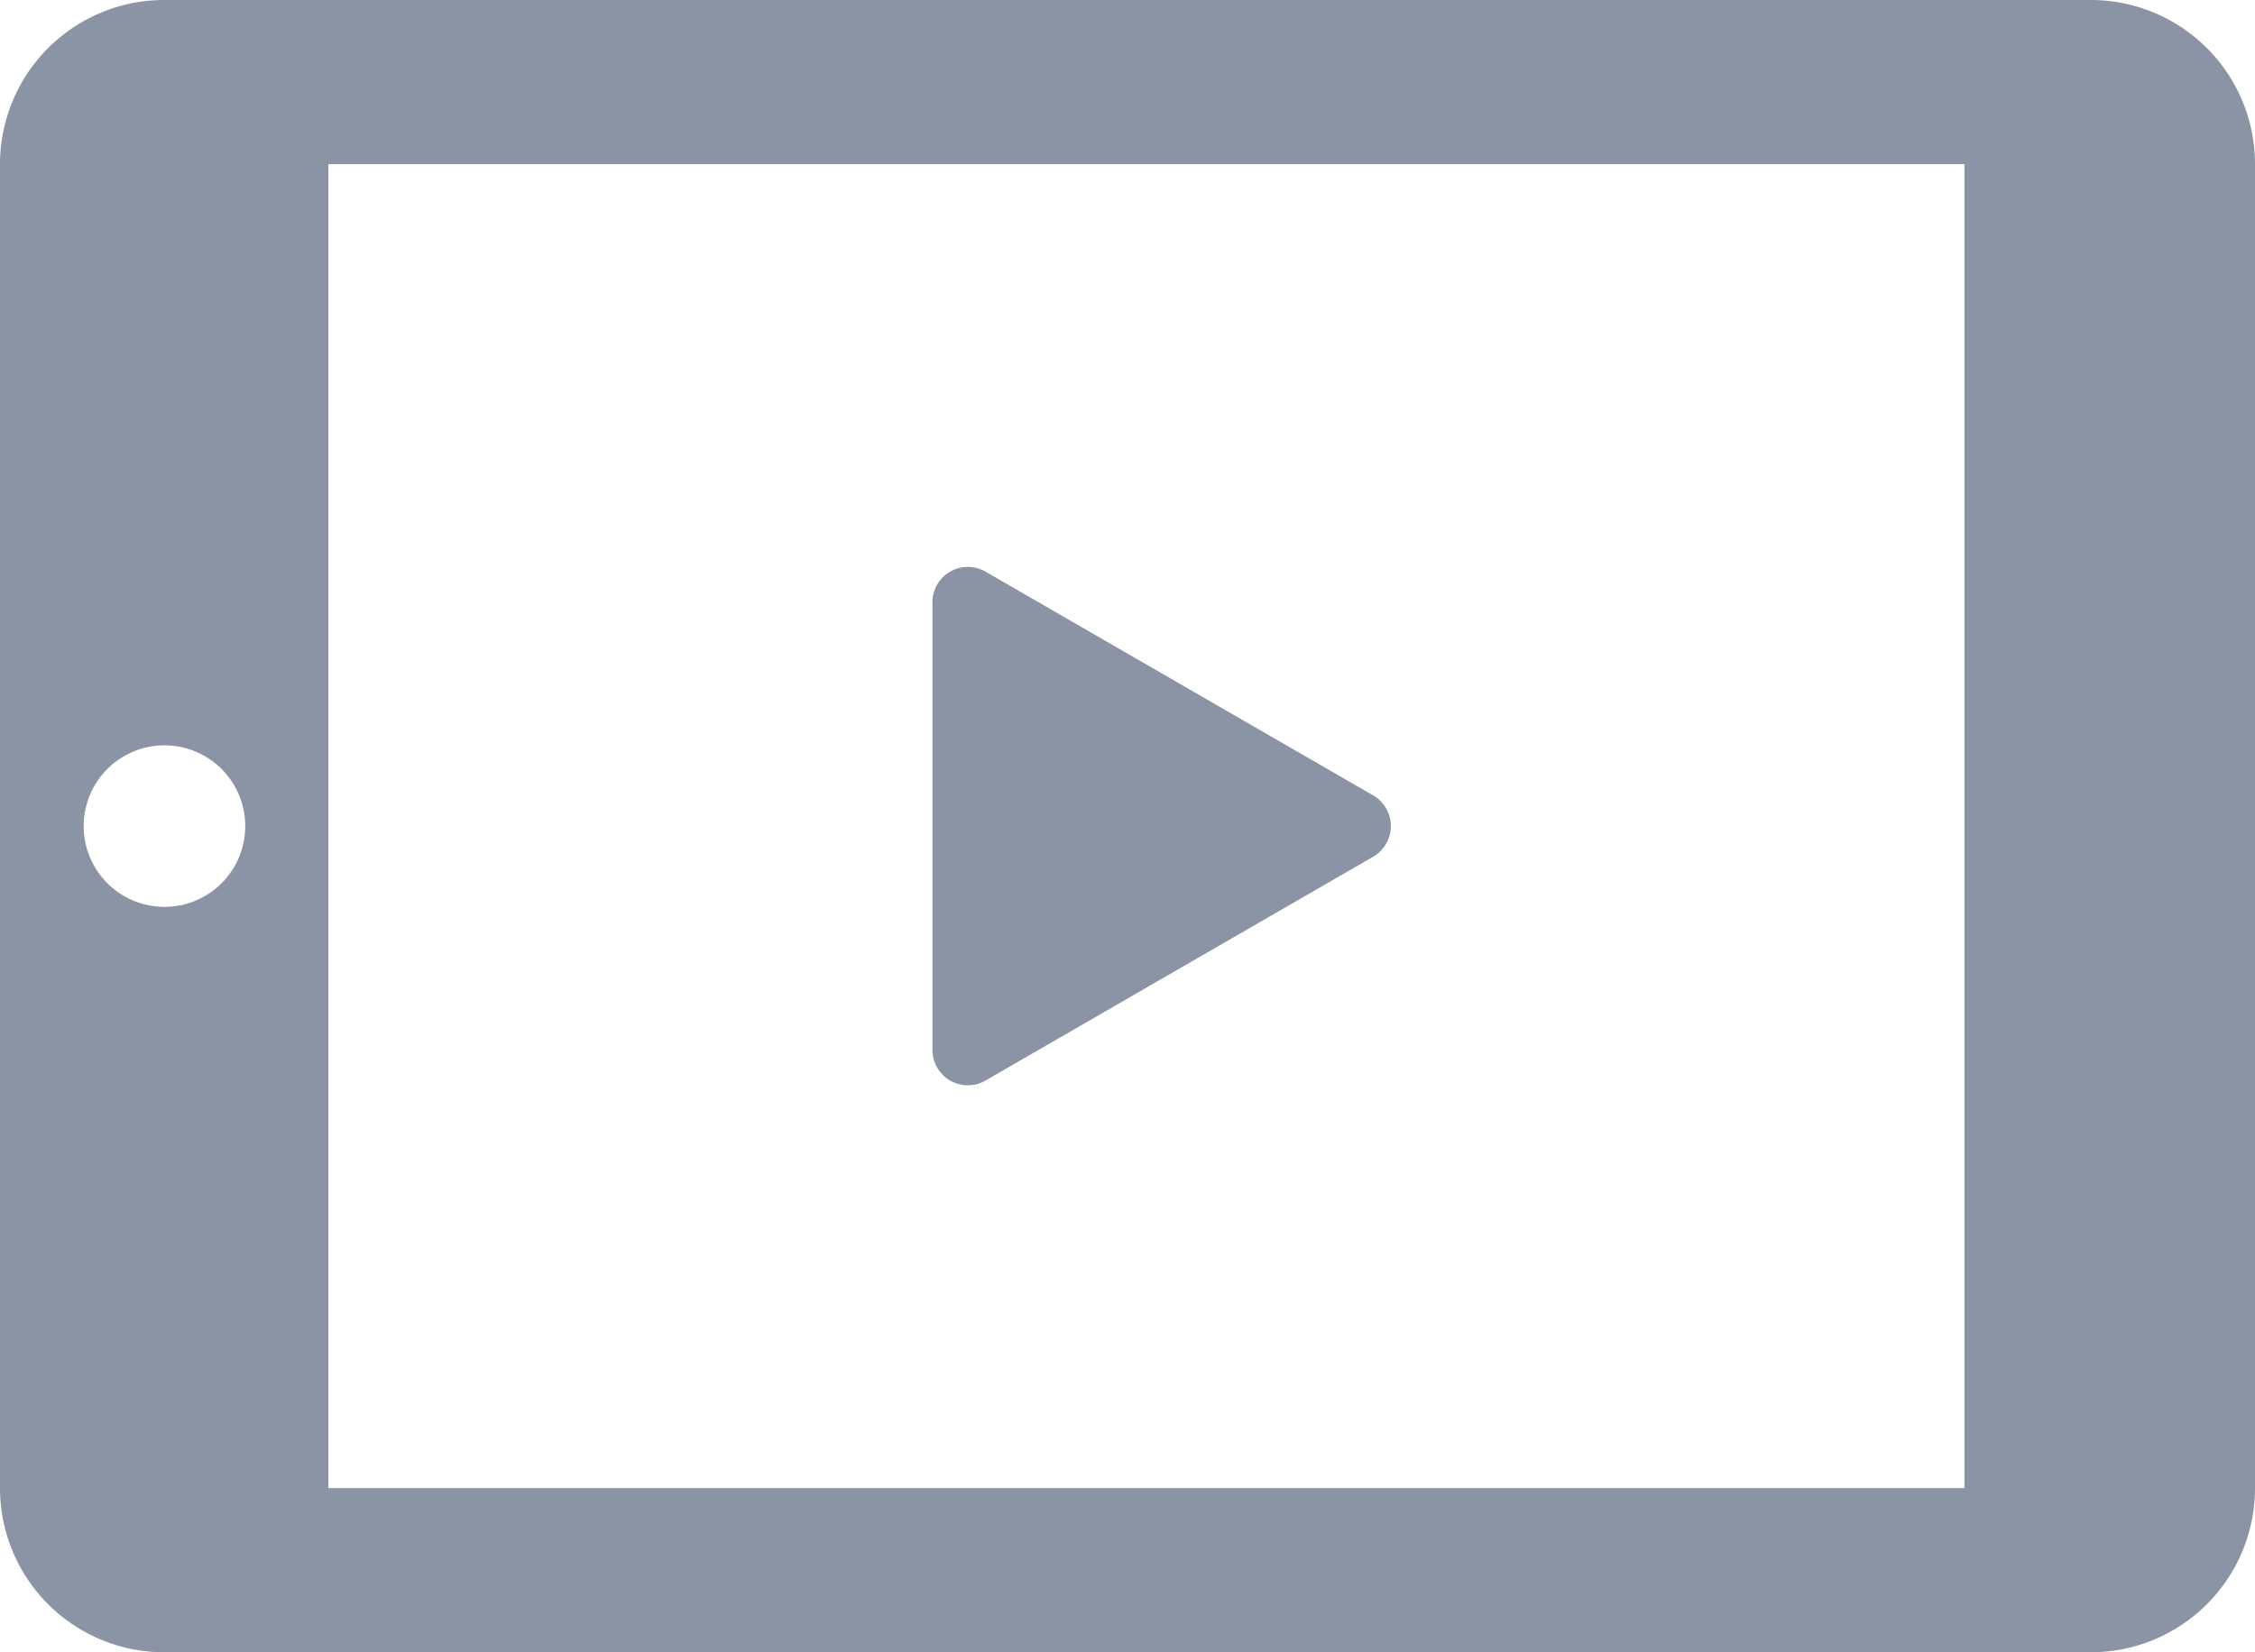
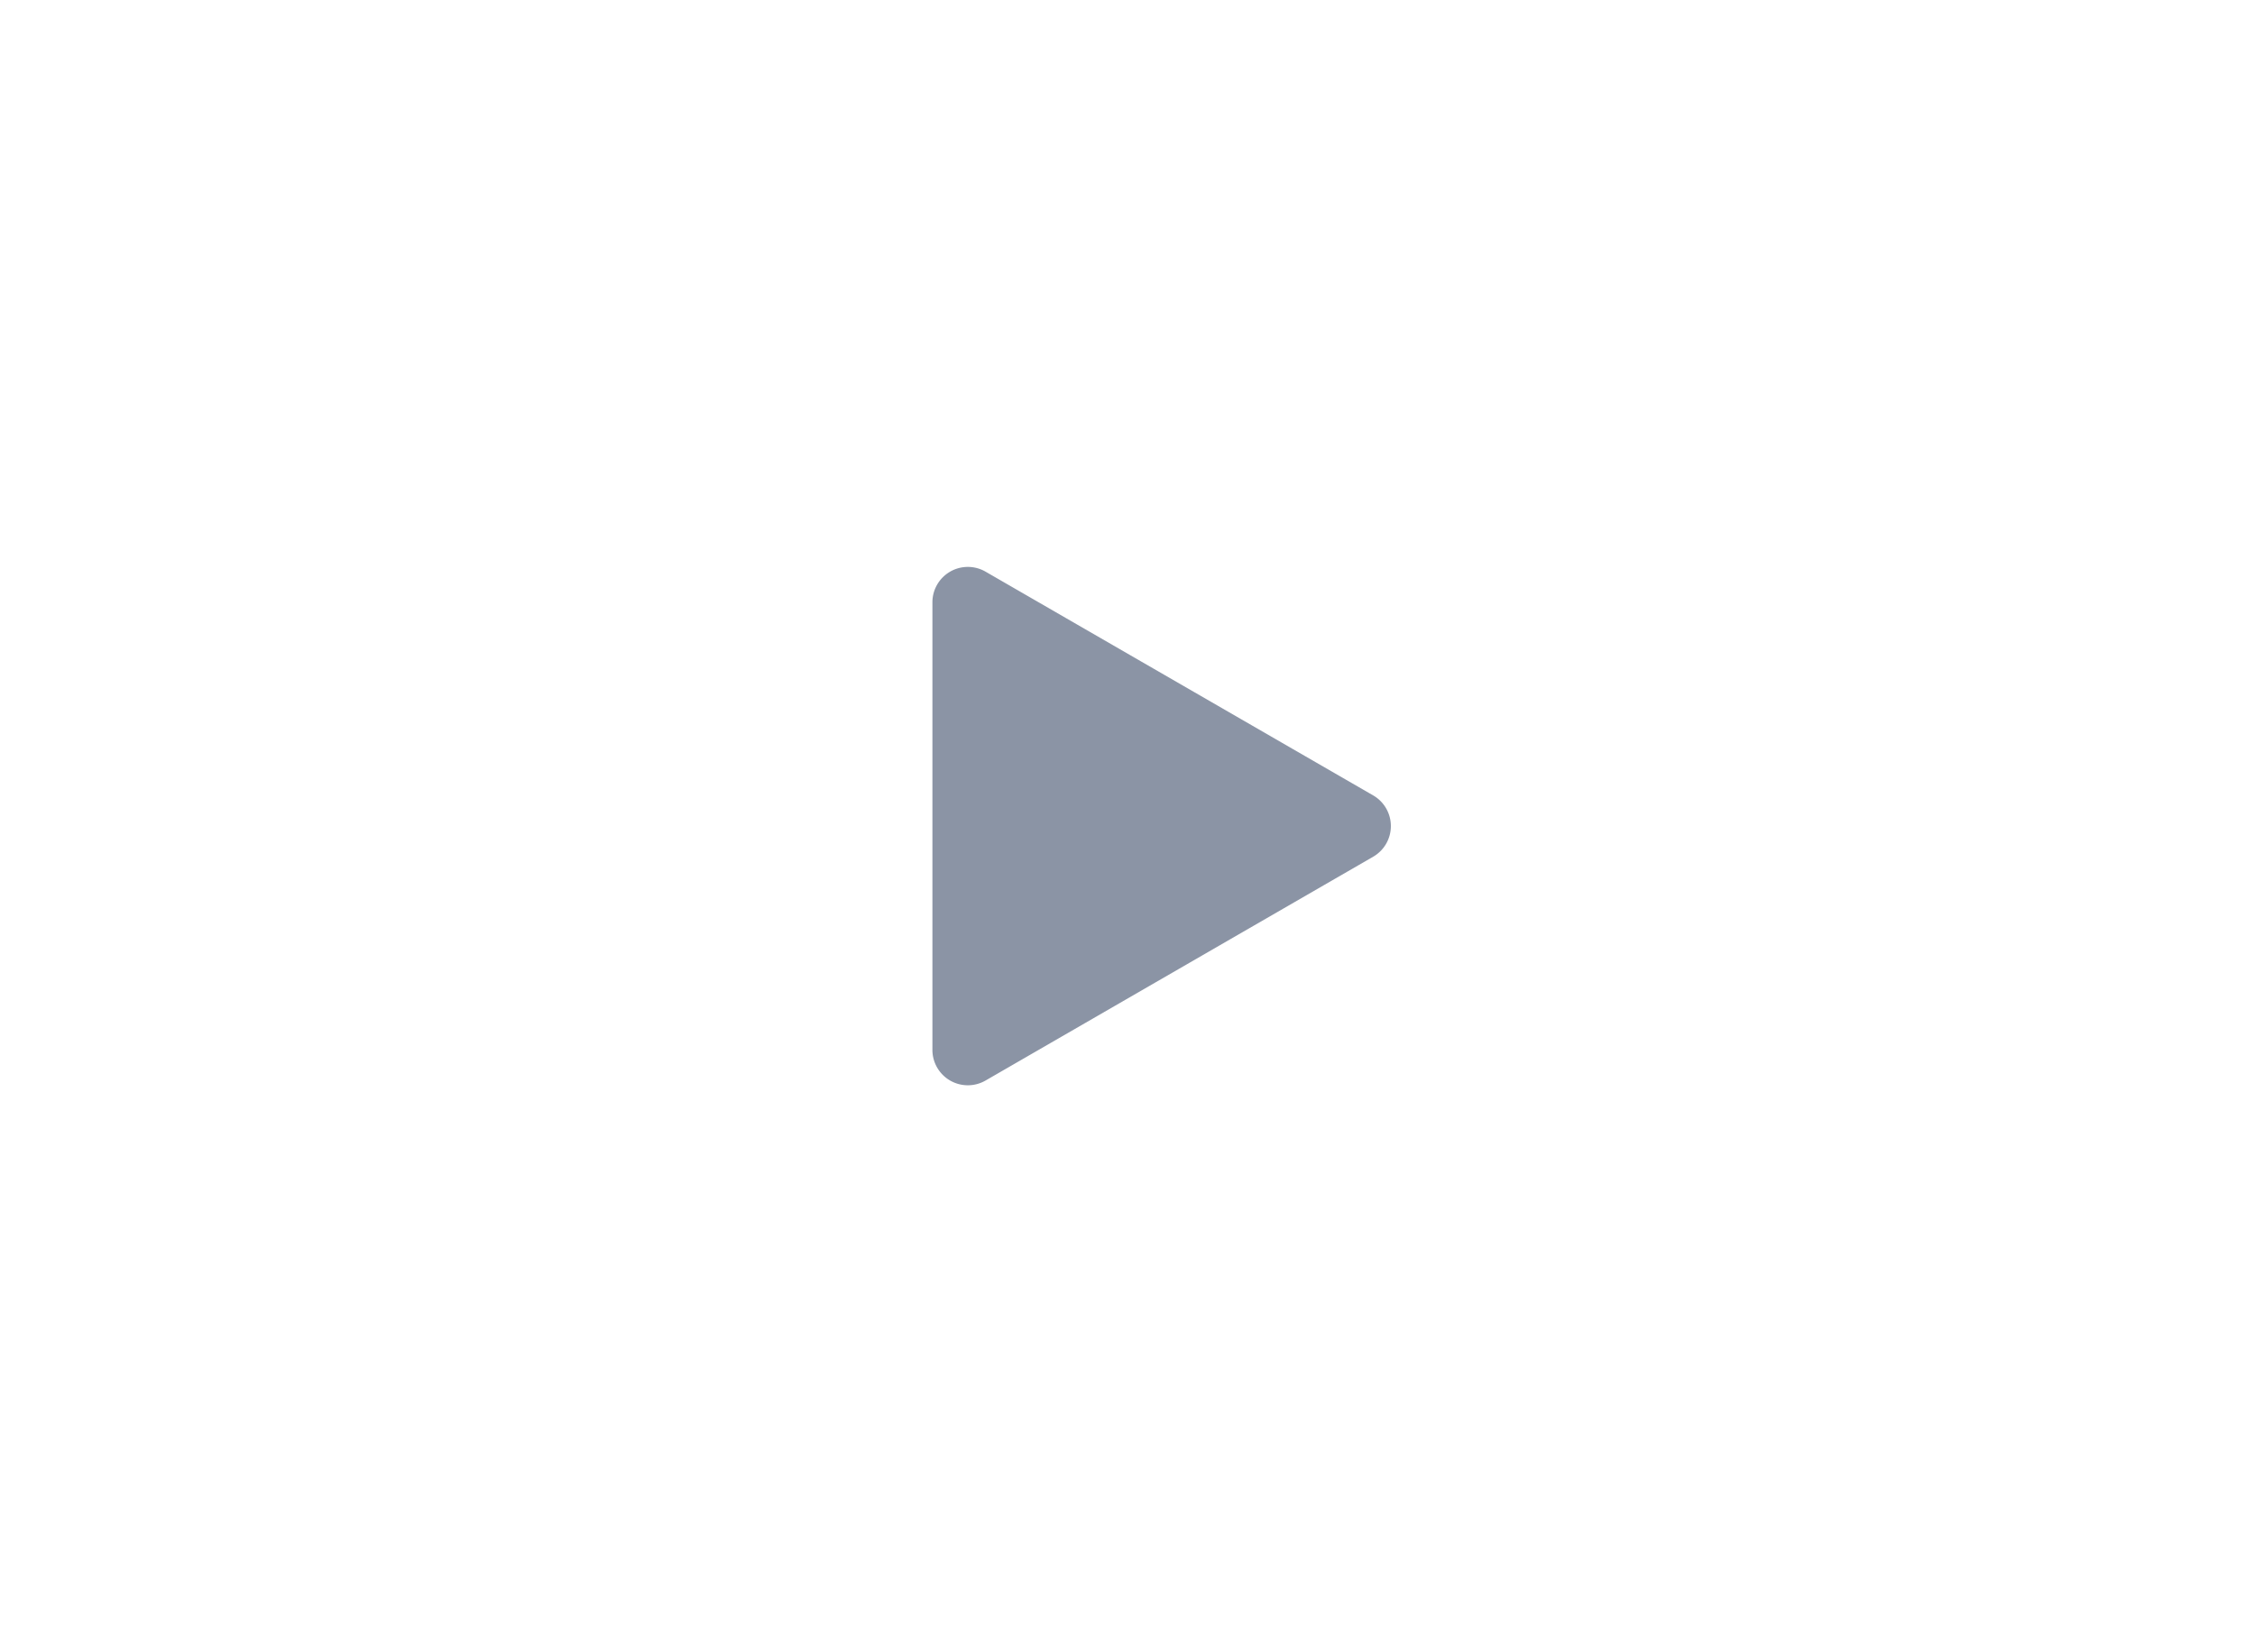
<svg xmlns="http://www.w3.org/2000/svg" width="102.506" height="75.126" viewBox="0 0 102.506 75.126">
  <g id="動画プレイマーク付きタブレットのアイコン素材_1" data-name="動画プレイマーク付きタブレットのアイコン素材 1" transform="translate(0 -68.379)">
    <path id="Path_12372" data-name="Path 12372" d="M231.743,207.516,214.119,197.34a1.61,1.61,0,0,0-2.415,1.394v20.351a1.61,1.61,0,0,0,2.415,1.394L231.743,210.3A1.61,1.61,0,0,0,231.743,207.516Z" transform="translate(-169.319 -102.968)" fill="#8b94a5" />
-     <path id="Path_12373" data-name="Path 12373" d="M95.042,68.379H7.464A7.464,7.464,0,0,0,0,75.844v60.2a7.464,7.464,0,0,0,7.464,7.464H95.042a7.464,7.464,0,0,0,7.464-7.464v-60.2A7.464,7.464,0,0,0,95.042,68.379ZM7.476,109.614a3.672,3.672,0,1,1,3.672-3.672A3.671,3.671,0,0,1,7.476,109.614Zm7.453,26.427v-60.2H89.3v60.2Z" transform="translate(0)" fill="#8b94a5" />
  </g>
</svg>